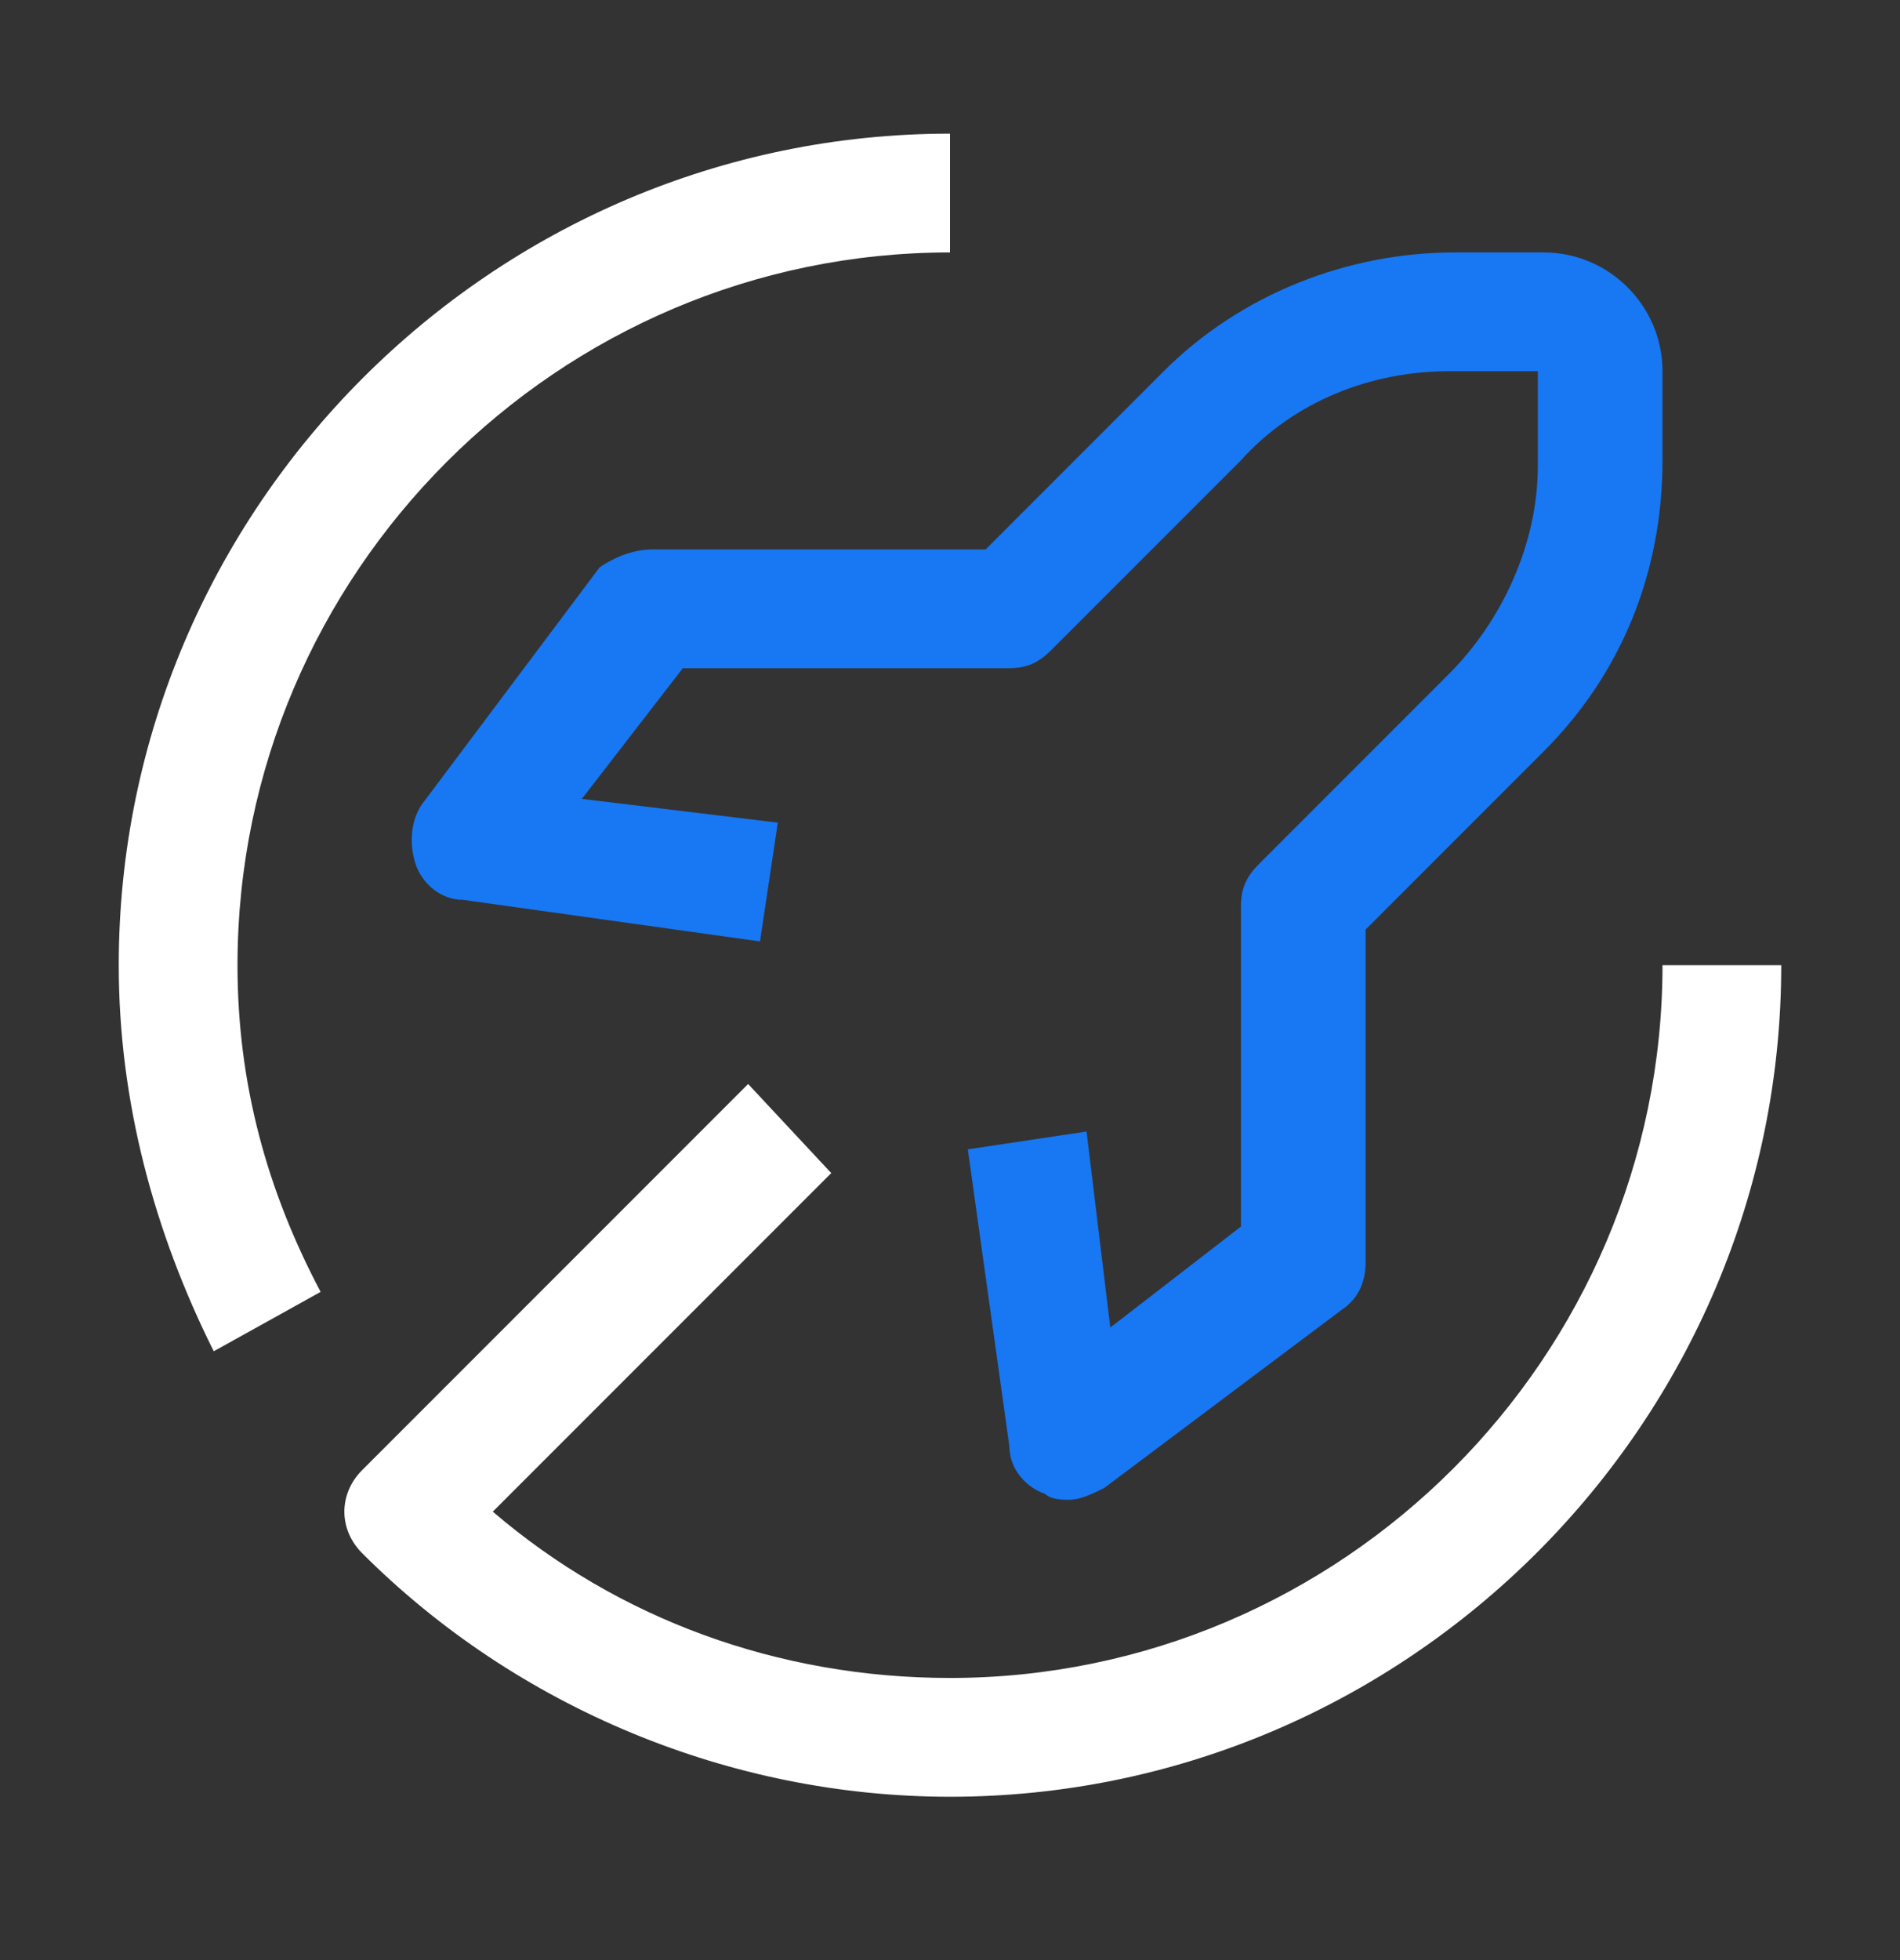
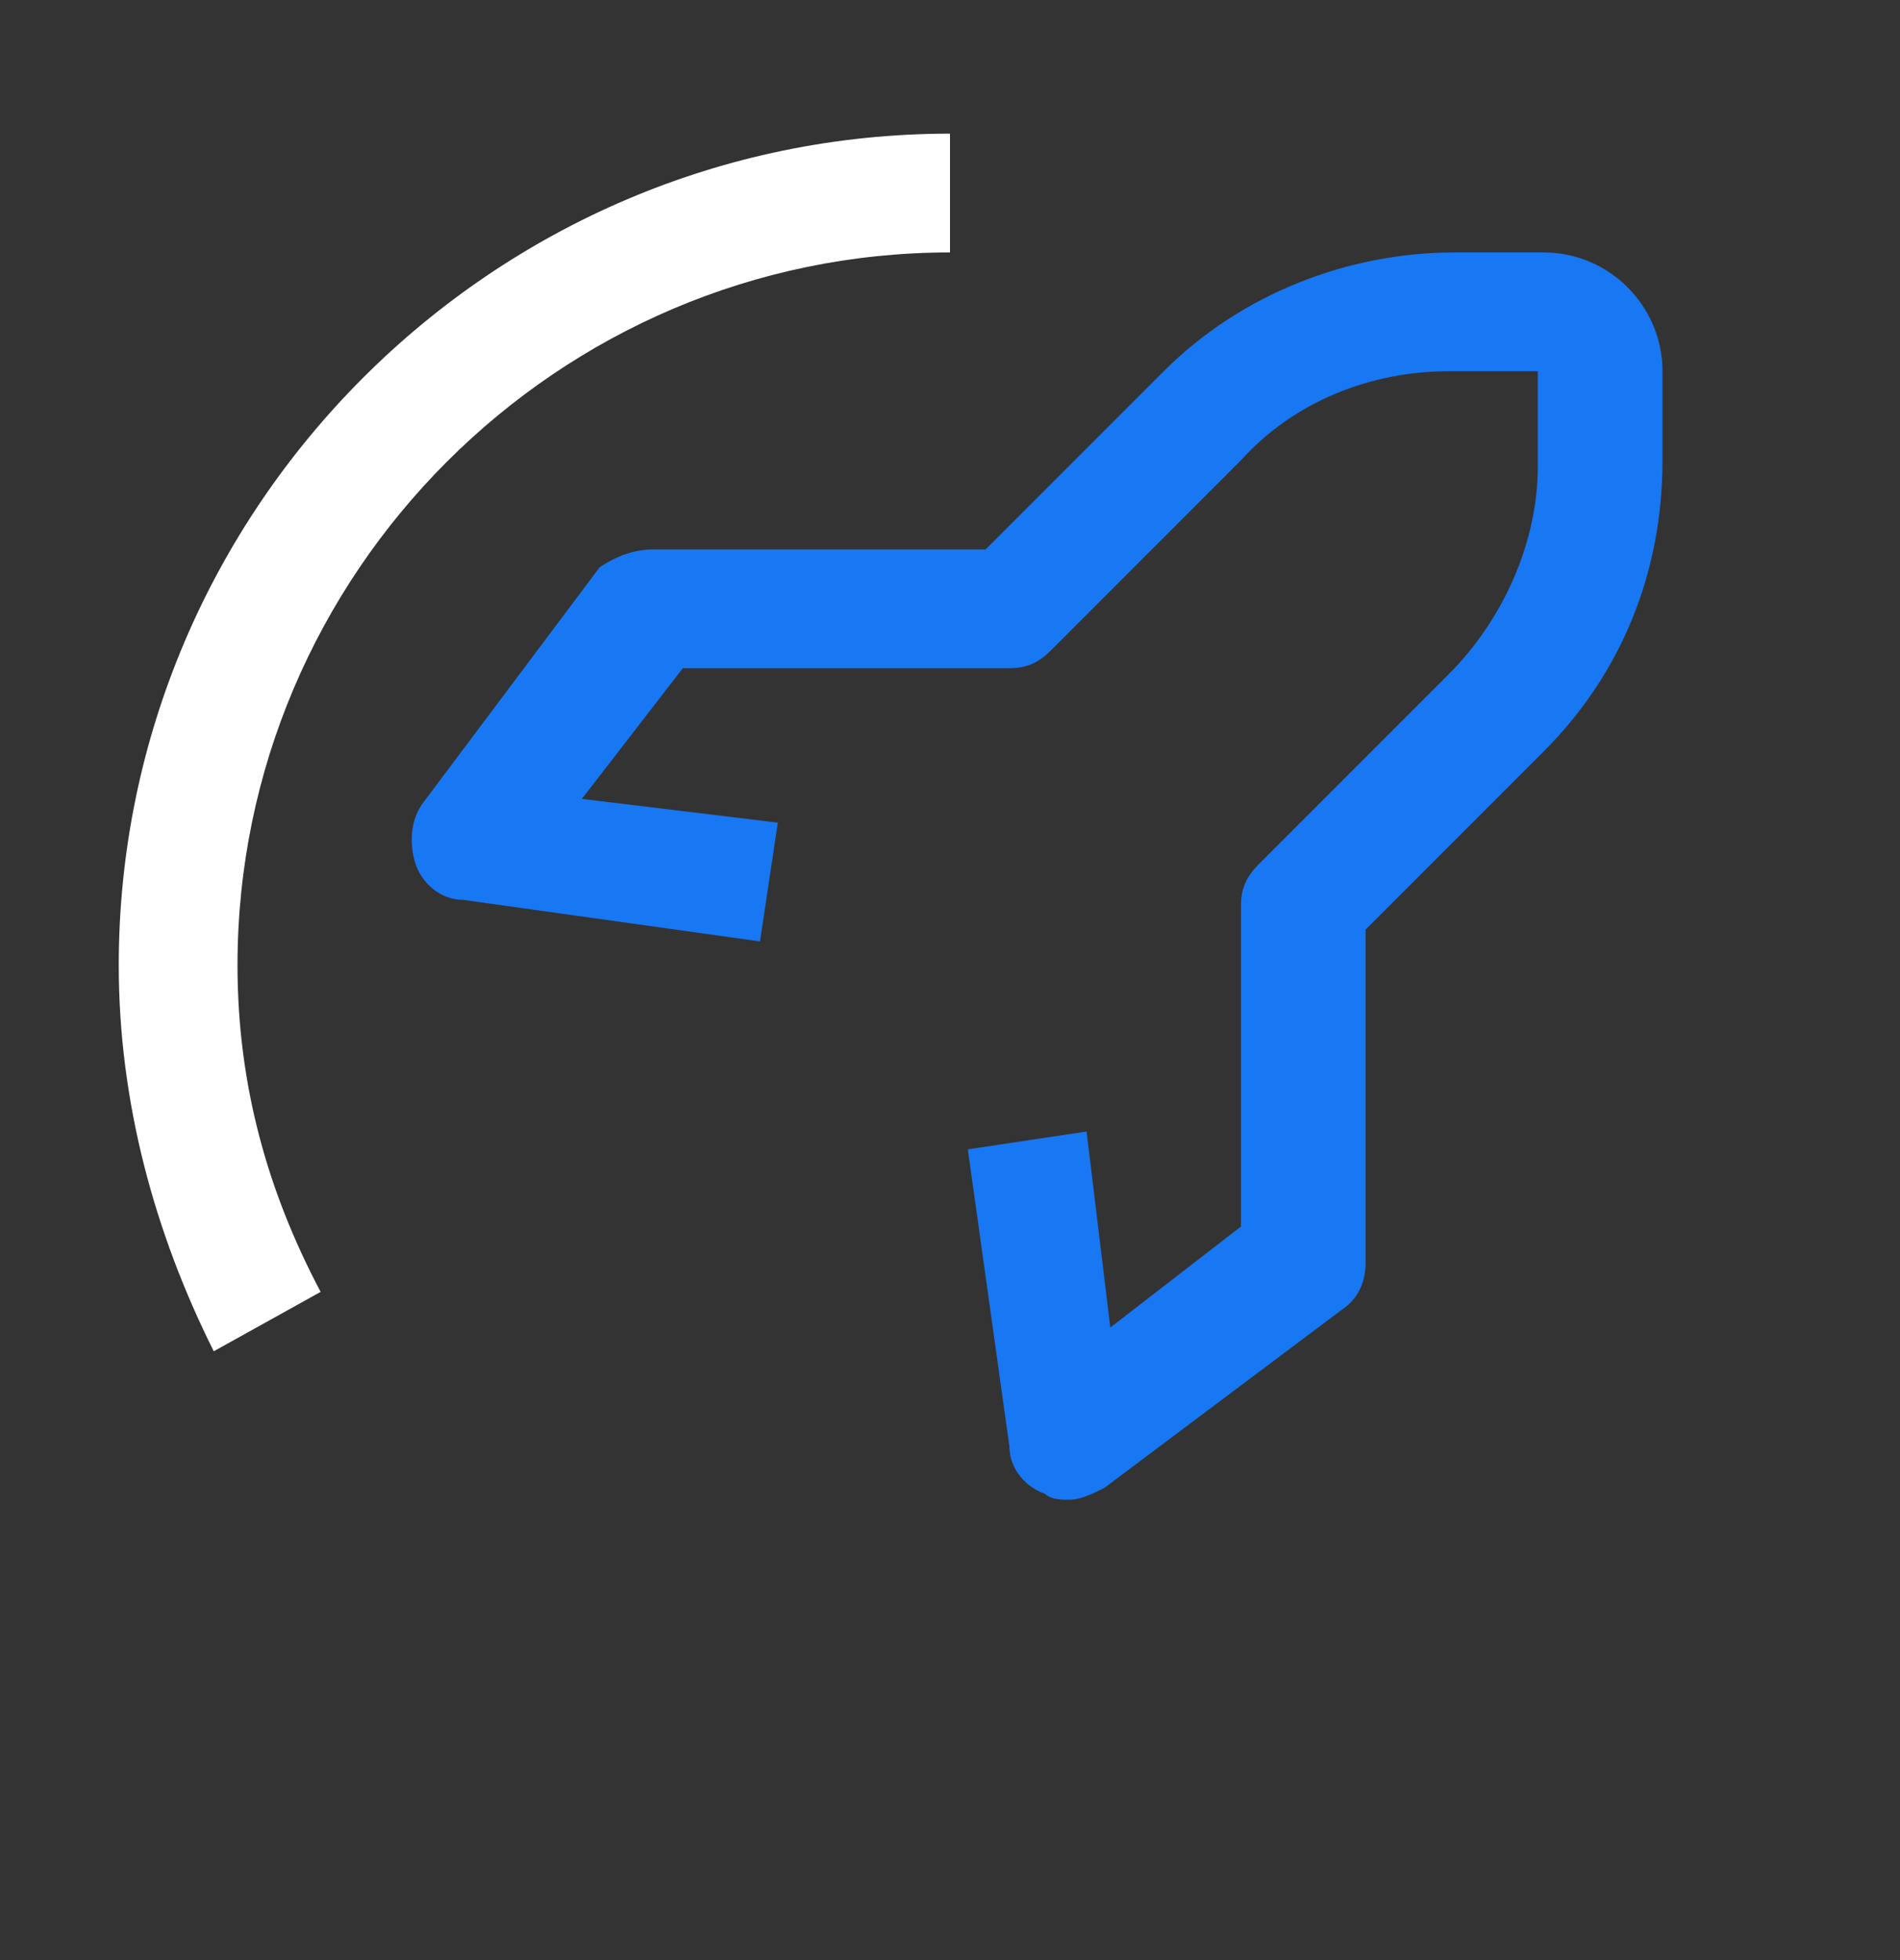
<svg xmlns="http://www.w3.org/2000/svg" width="32" height="33" viewBox="0 0 32 33" fill="none">
  <rect x="0" y="0" width="32" height="33" fill="#333333" stroke="none" />
  <path d="M3.6 22.75C2.6 20.75 2 18.55 2 16.25C2 8.55 8.3 2.25 16 2.25V4.25C9.4 4.25 4 9.65 4 16.25C4 18.25 4.5 20.05 5.4 21.75L3.6 22.75Z" fill="white" />
-   <path d="M28 16.25C28 22.85 22.6 28.25 16 28.25C13.1 28.25 10.4 27.25 8.3 25.45L14 19.75L12.6 18.25L6.1 24.75C5.7 25.15 5.7 25.75 6.1 26.15C8.7 28.75 12.3 30.25 16 30.25C23.7 30.25 30 23.95 30 16.25H28Z" fill="white" />
  <path d="M18 25.25C17.9 25.25 17.7 25.25 17.6 25.15C17.3 25.05 17 24.75 17 24.35L16.3 19.35L18.3 19.05L18.7 22.35L20.9 20.65V15.25C20.9 14.95 21 14.75 21.2 14.55L24.4 11.35C25.3 10.45 25.9 9.15 25.9 7.85V6.25H24.4C23.1 6.25 21.8 6.75 20.9 7.75L17.7 10.95C17.5 11.15 17.3 11.25 17 11.25H11.5L9.8 13.45L13.1 13.85L12.8 15.85L7.8 15.15C7.4 15.15 7.1 14.85 7 14.55C6.9 14.25 6.9 13.85 7.1 13.55L10.1 9.55C10.4 9.35 10.7 9.25 11 9.25H16.6L19.6 6.25C20.9 4.95 22.7 4.25 24.5 4.25H26C27.1 4.25 28 5.15 28 6.25V7.75C28 9.65 27.3 11.35 26 12.65L23 15.65V21.25C23 21.55 22.9 21.85 22.6 22.05L18.6 25.05C18.4 25.15 18.2 25.25 18 25.25Z" fill="#1877F2" />
</svg>